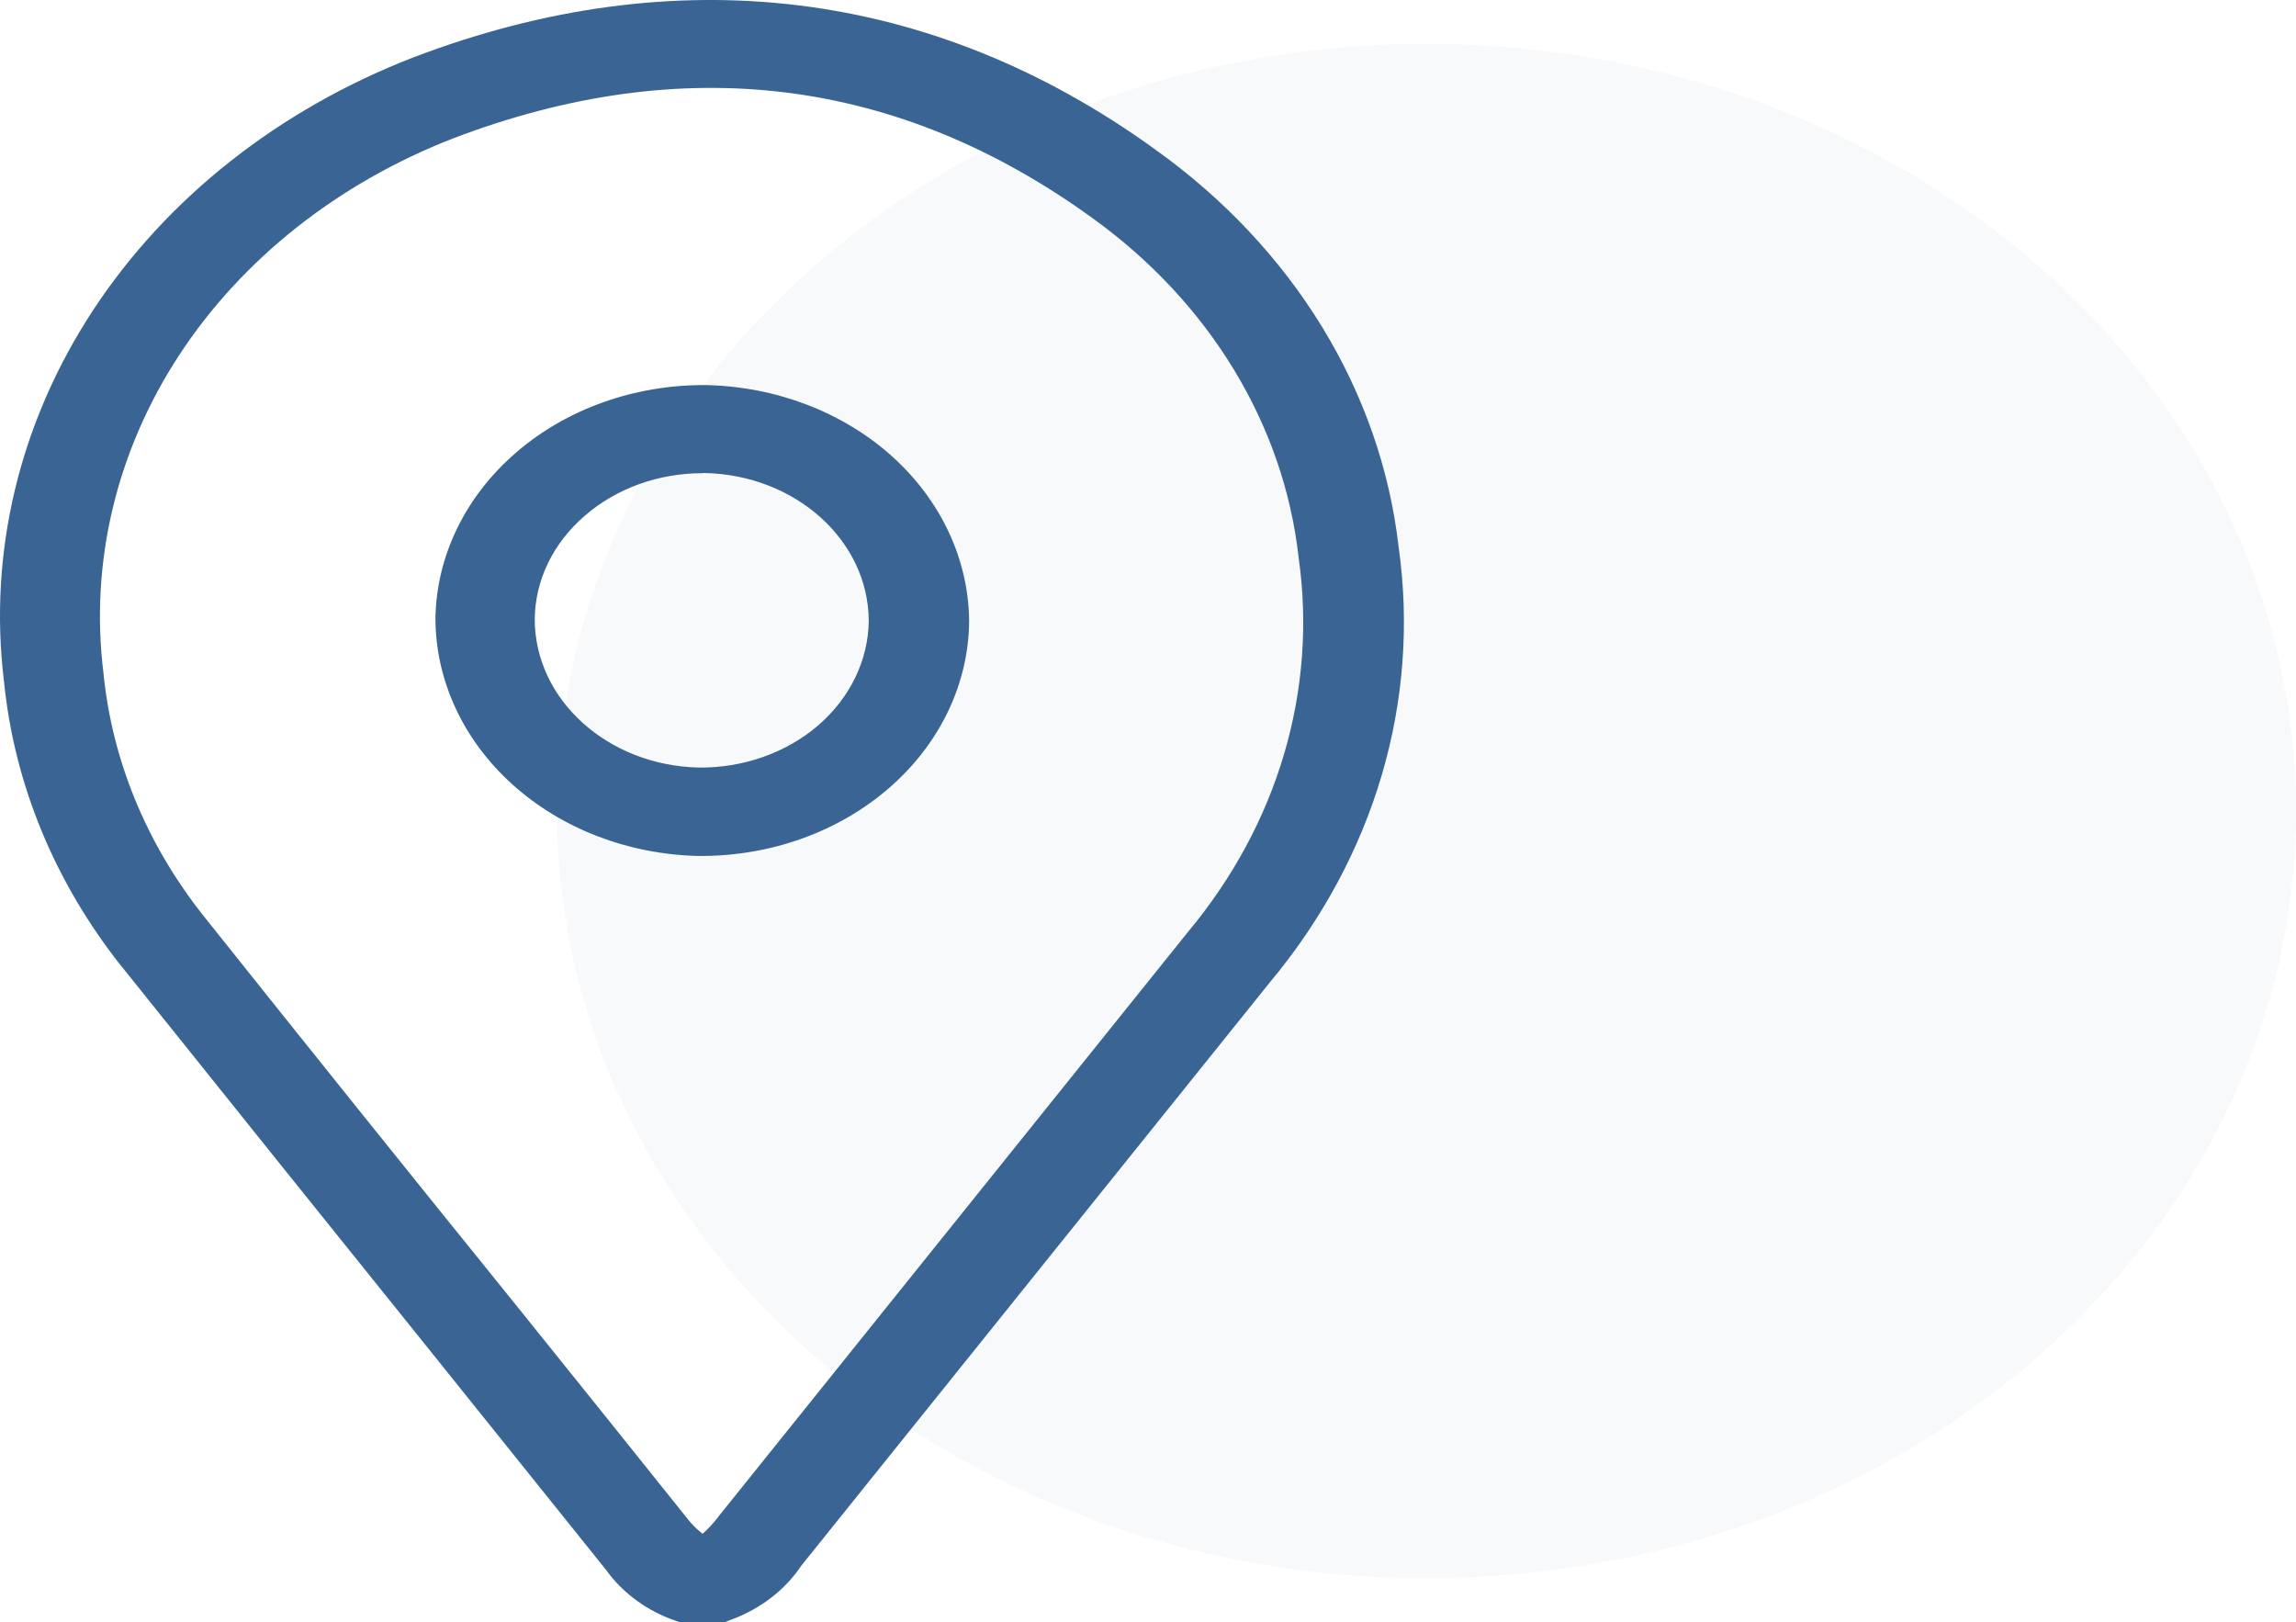
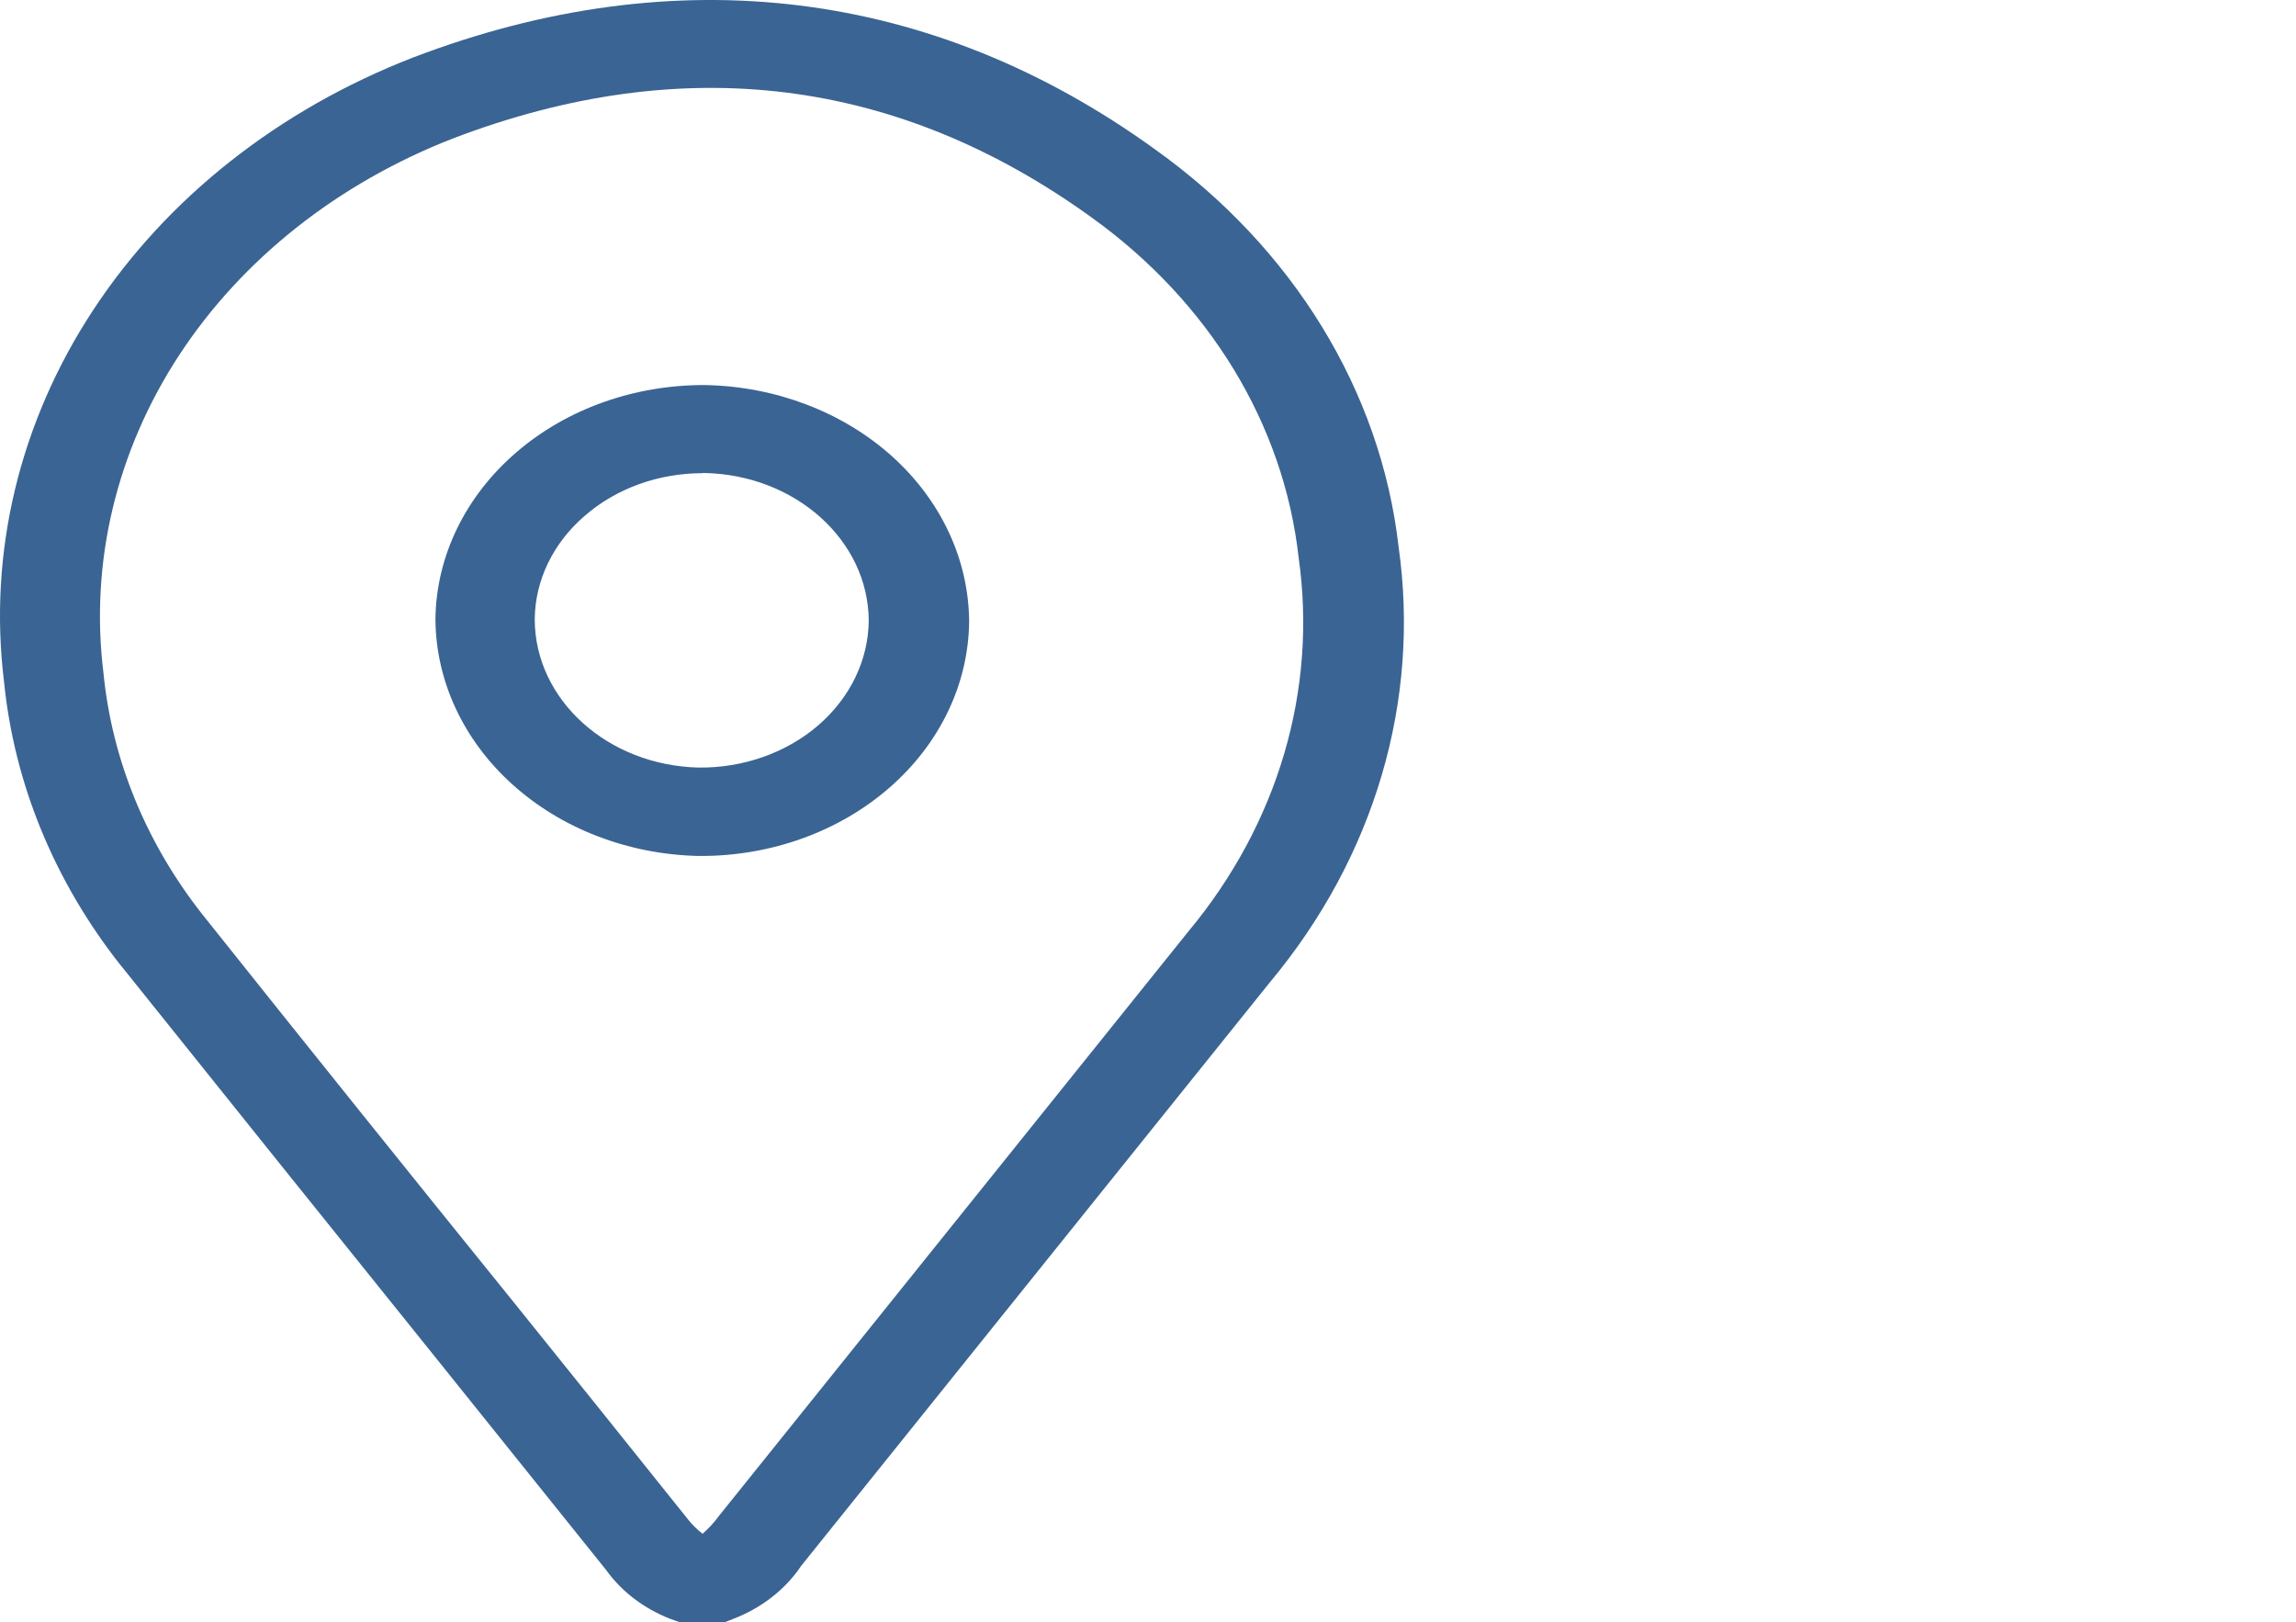
<svg xmlns="http://www.w3.org/2000/svg" width="109px" height="77px" viewBox="0 0 109 77" version="1.1">
  <title>61e7fb5eeb9d00ec04022297_LK-Steuerberatungsgesellschaft-Icons-Anfahrt</title>
  <g id="Page-1" stroke="none" stroke-width="1" fill="none" fill-rule="evenodd">
    <g id="61e7fb5eeb9d00ec04022297_LK-Steuerberatungsgesellschaft-Icons-Anfahrt" fill="#3A6493" fill-rule="nonzero">
-       <ellipse id="Oval" opacity="0.04" cx="67.721" cy="38.501" rx="41.279" ry="36.418" />
      <g id="np_pin_2558382_365073">
        <path d="M34.427,77 L32.246,77 L31.819,76.847 L31.816,76.847 C30.568,76.359 29.511,75.553 28.782,74.537 L20.579,64.319 C15.622,58.159 10.675,51.999 5.743,45.839 L5.739,45.839 C2.582,41.845 0.67,37.192 0.189,32.34 C-0.558,26.226 0.919,20.063 4.41,14.739 C7.901,9.416 13.219,5.211 19.597,2.735 C32.105,-2.047 44.297,-0.537 54.848,7.1 C61.387,11.774 65.546,18.556 66.395,25.943 C67.438,33.273 65.253,40.682 60.286,46.631 C52.86,55.871 45.438,65.11 38.02,74.35 L38.023,74.35 C37.273,75.463 36.145,76.338 34.802,76.853 L34.427,77 Z M33.354,72.81 C33.654,72.546 33.919,72.254 34.148,71.941 C41.566,62.701 48.988,53.461 56.413,44.221 C60.671,39.111 62.546,32.752 61.65,26.458 C60.944,20.15 57.416,14.348 51.849,10.342 C42.624,3.668 32.413,2.404 21.494,6.576 C16.036,8.703 11.484,12.306 8.501,16.866 C5.522,21.425 4.264,26.707 4.911,31.94 C5.314,36.055 6.93,40.004 9.599,43.397 C14.508,49.557 19.455,55.717 24.436,61.877 C27.18,65.285 29.921,68.698 32.655,72.118 C32.856,72.374 33.092,72.606 33.354,72.81 L33.354,72.81 Z M33.265,40.633 L33.146,40.633 C29.811,40.555 26.648,39.337 24.319,37.231 C21.991,35.129 20.682,32.308 20.672,29.369 C20.713,26.397 22.09,23.564 24.497,21.486 C26.9,19.407 30.142,18.255 33.51,18.28 C36.841,18.349 40.008,19.561 42.344,21.657 C44.675,23.754 45.991,26.569 46.008,29.507 C45.978,32.47 44.621,35.303 42.234,37.384 C39.848,39.469 36.623,40.639 33.265,40.633 L33.265,40.633 Z M33.354,22.463 C31.26,22.46 29.249,23.188 27.759,24.487 C26.259,25.778 25.403,27.543 25.386,29.393 C25.39,33.21 28.836,36.332 33.163,36.437 C35.283,36.461 37.329,35.739 38.846,34.431 C40.363,33.119 41.225,31.333 41.242,29.462 C41.222,25.648 37.762,22.541 33.442,22.454 L33.353,22.454 L33.354,22.463 Z" id="Shape" />
      </g>
    </g>
  </g>
</svg>